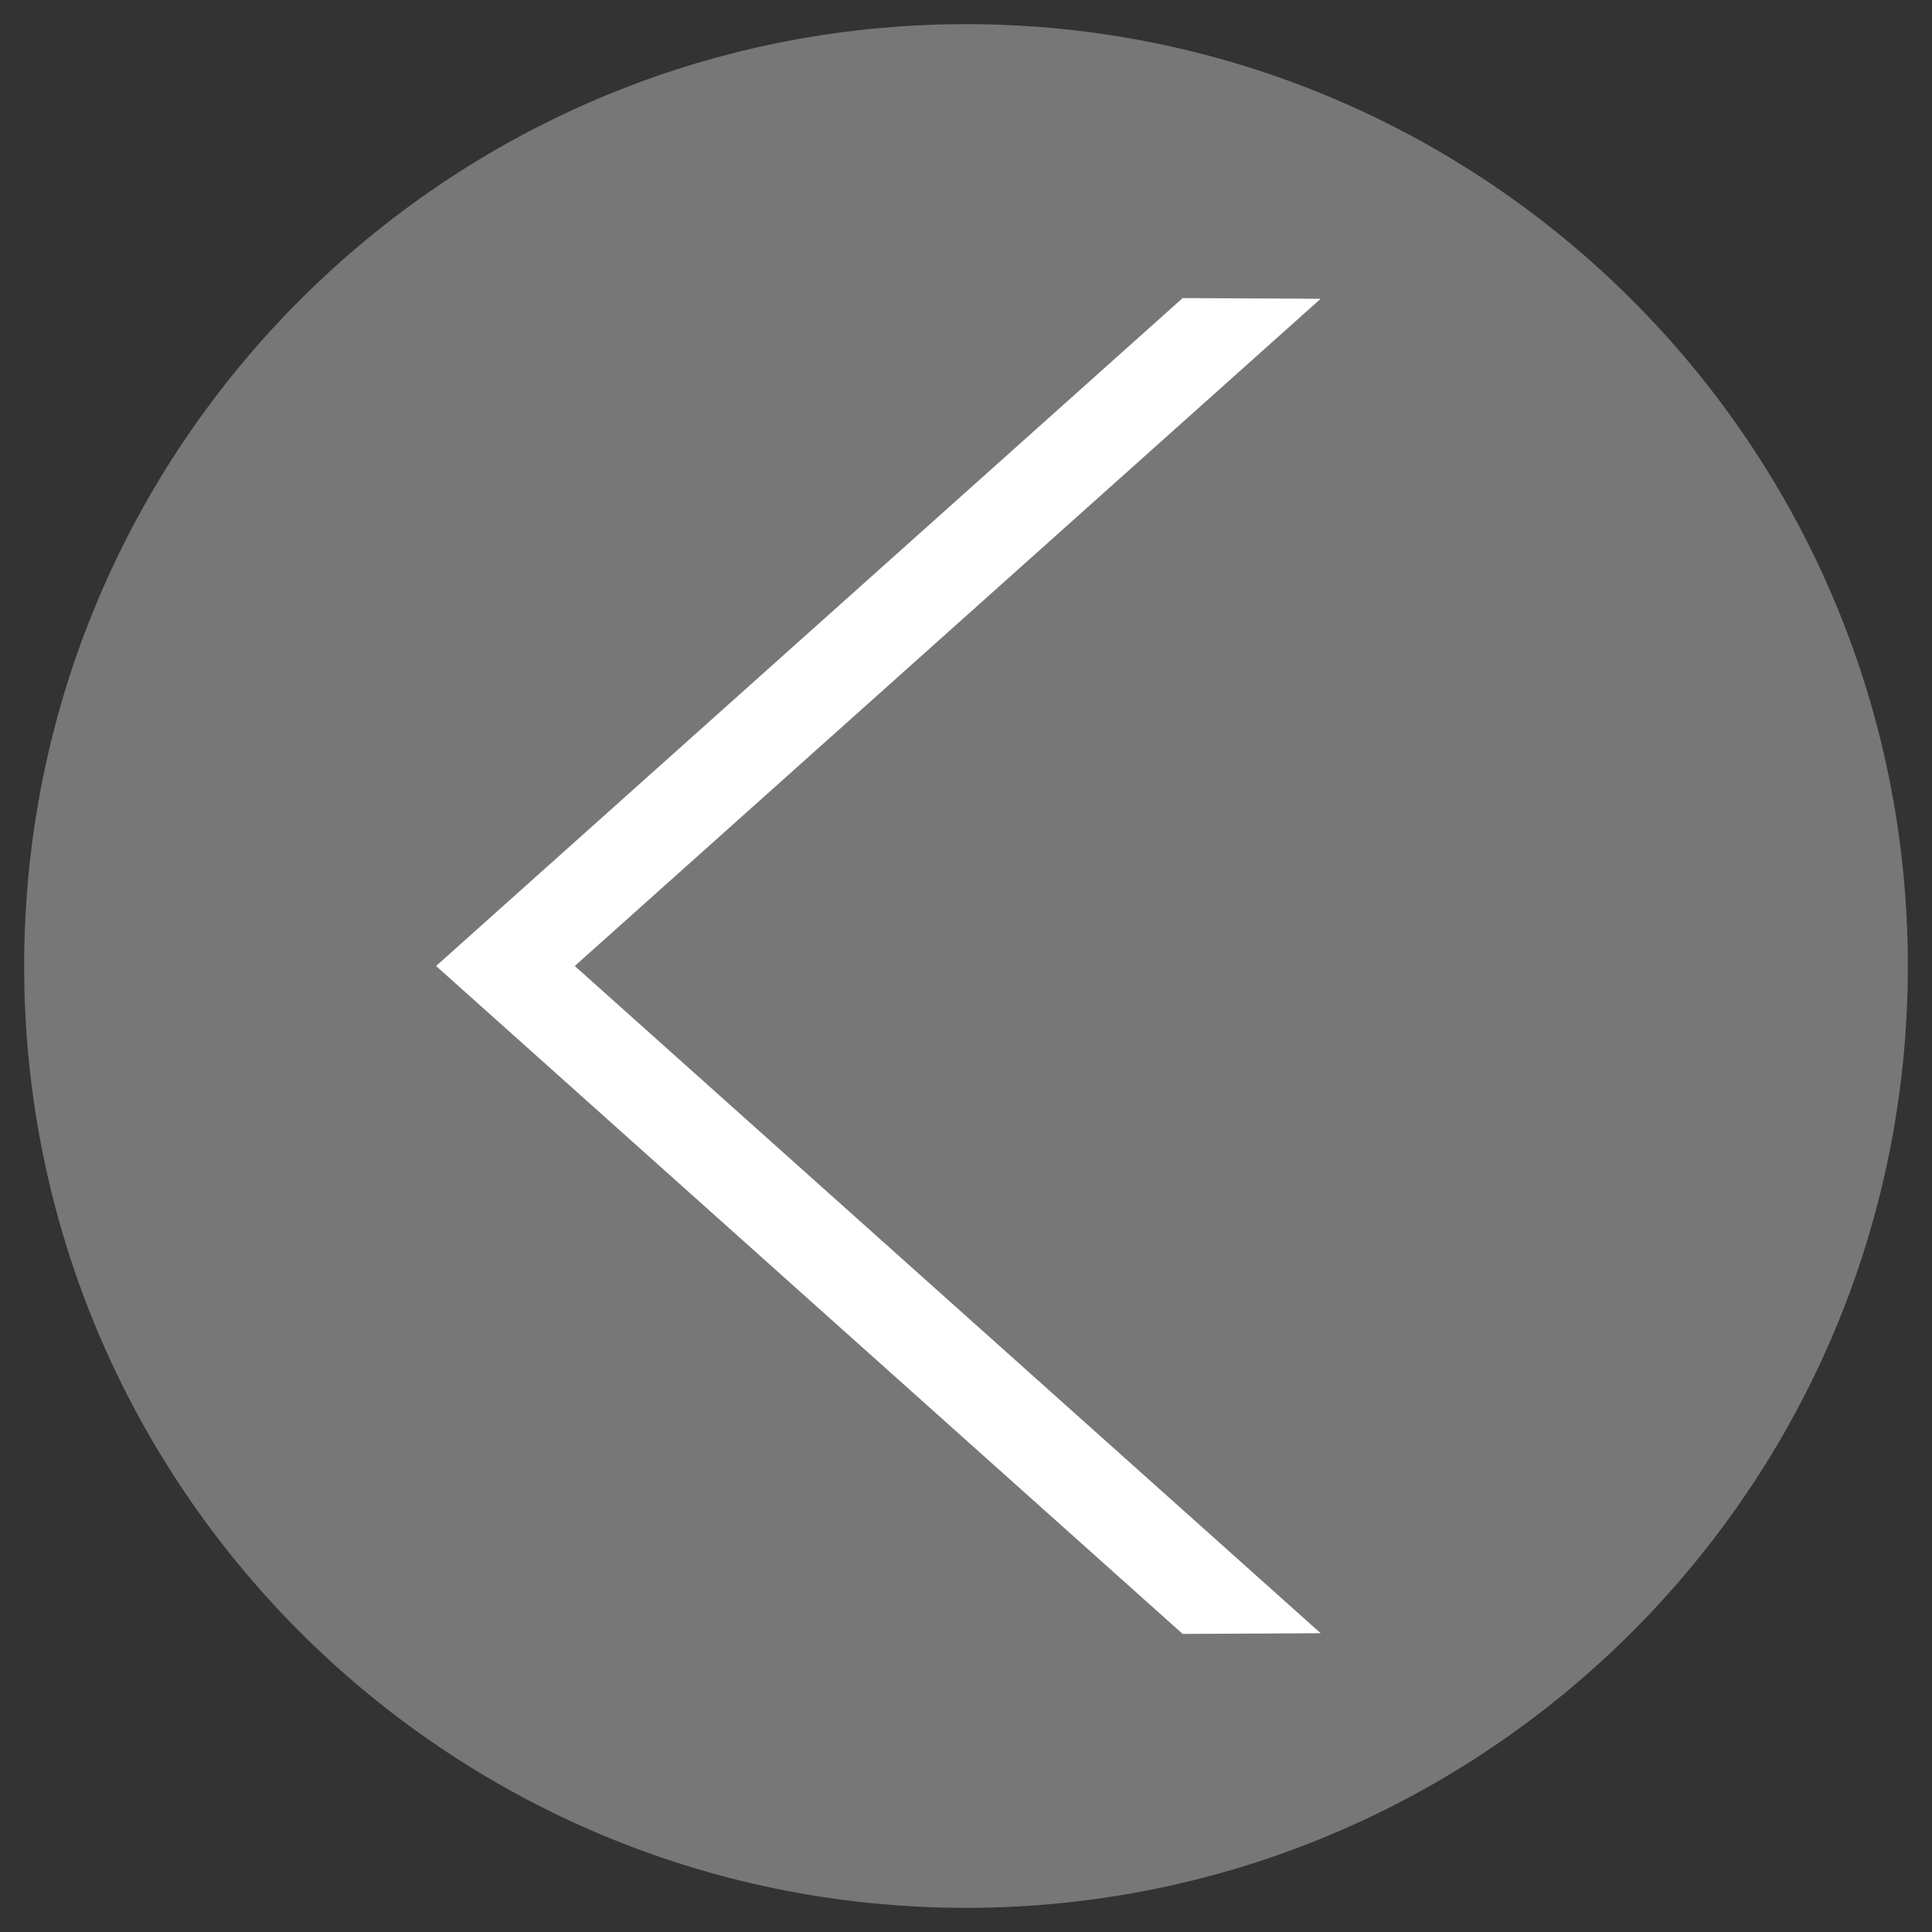
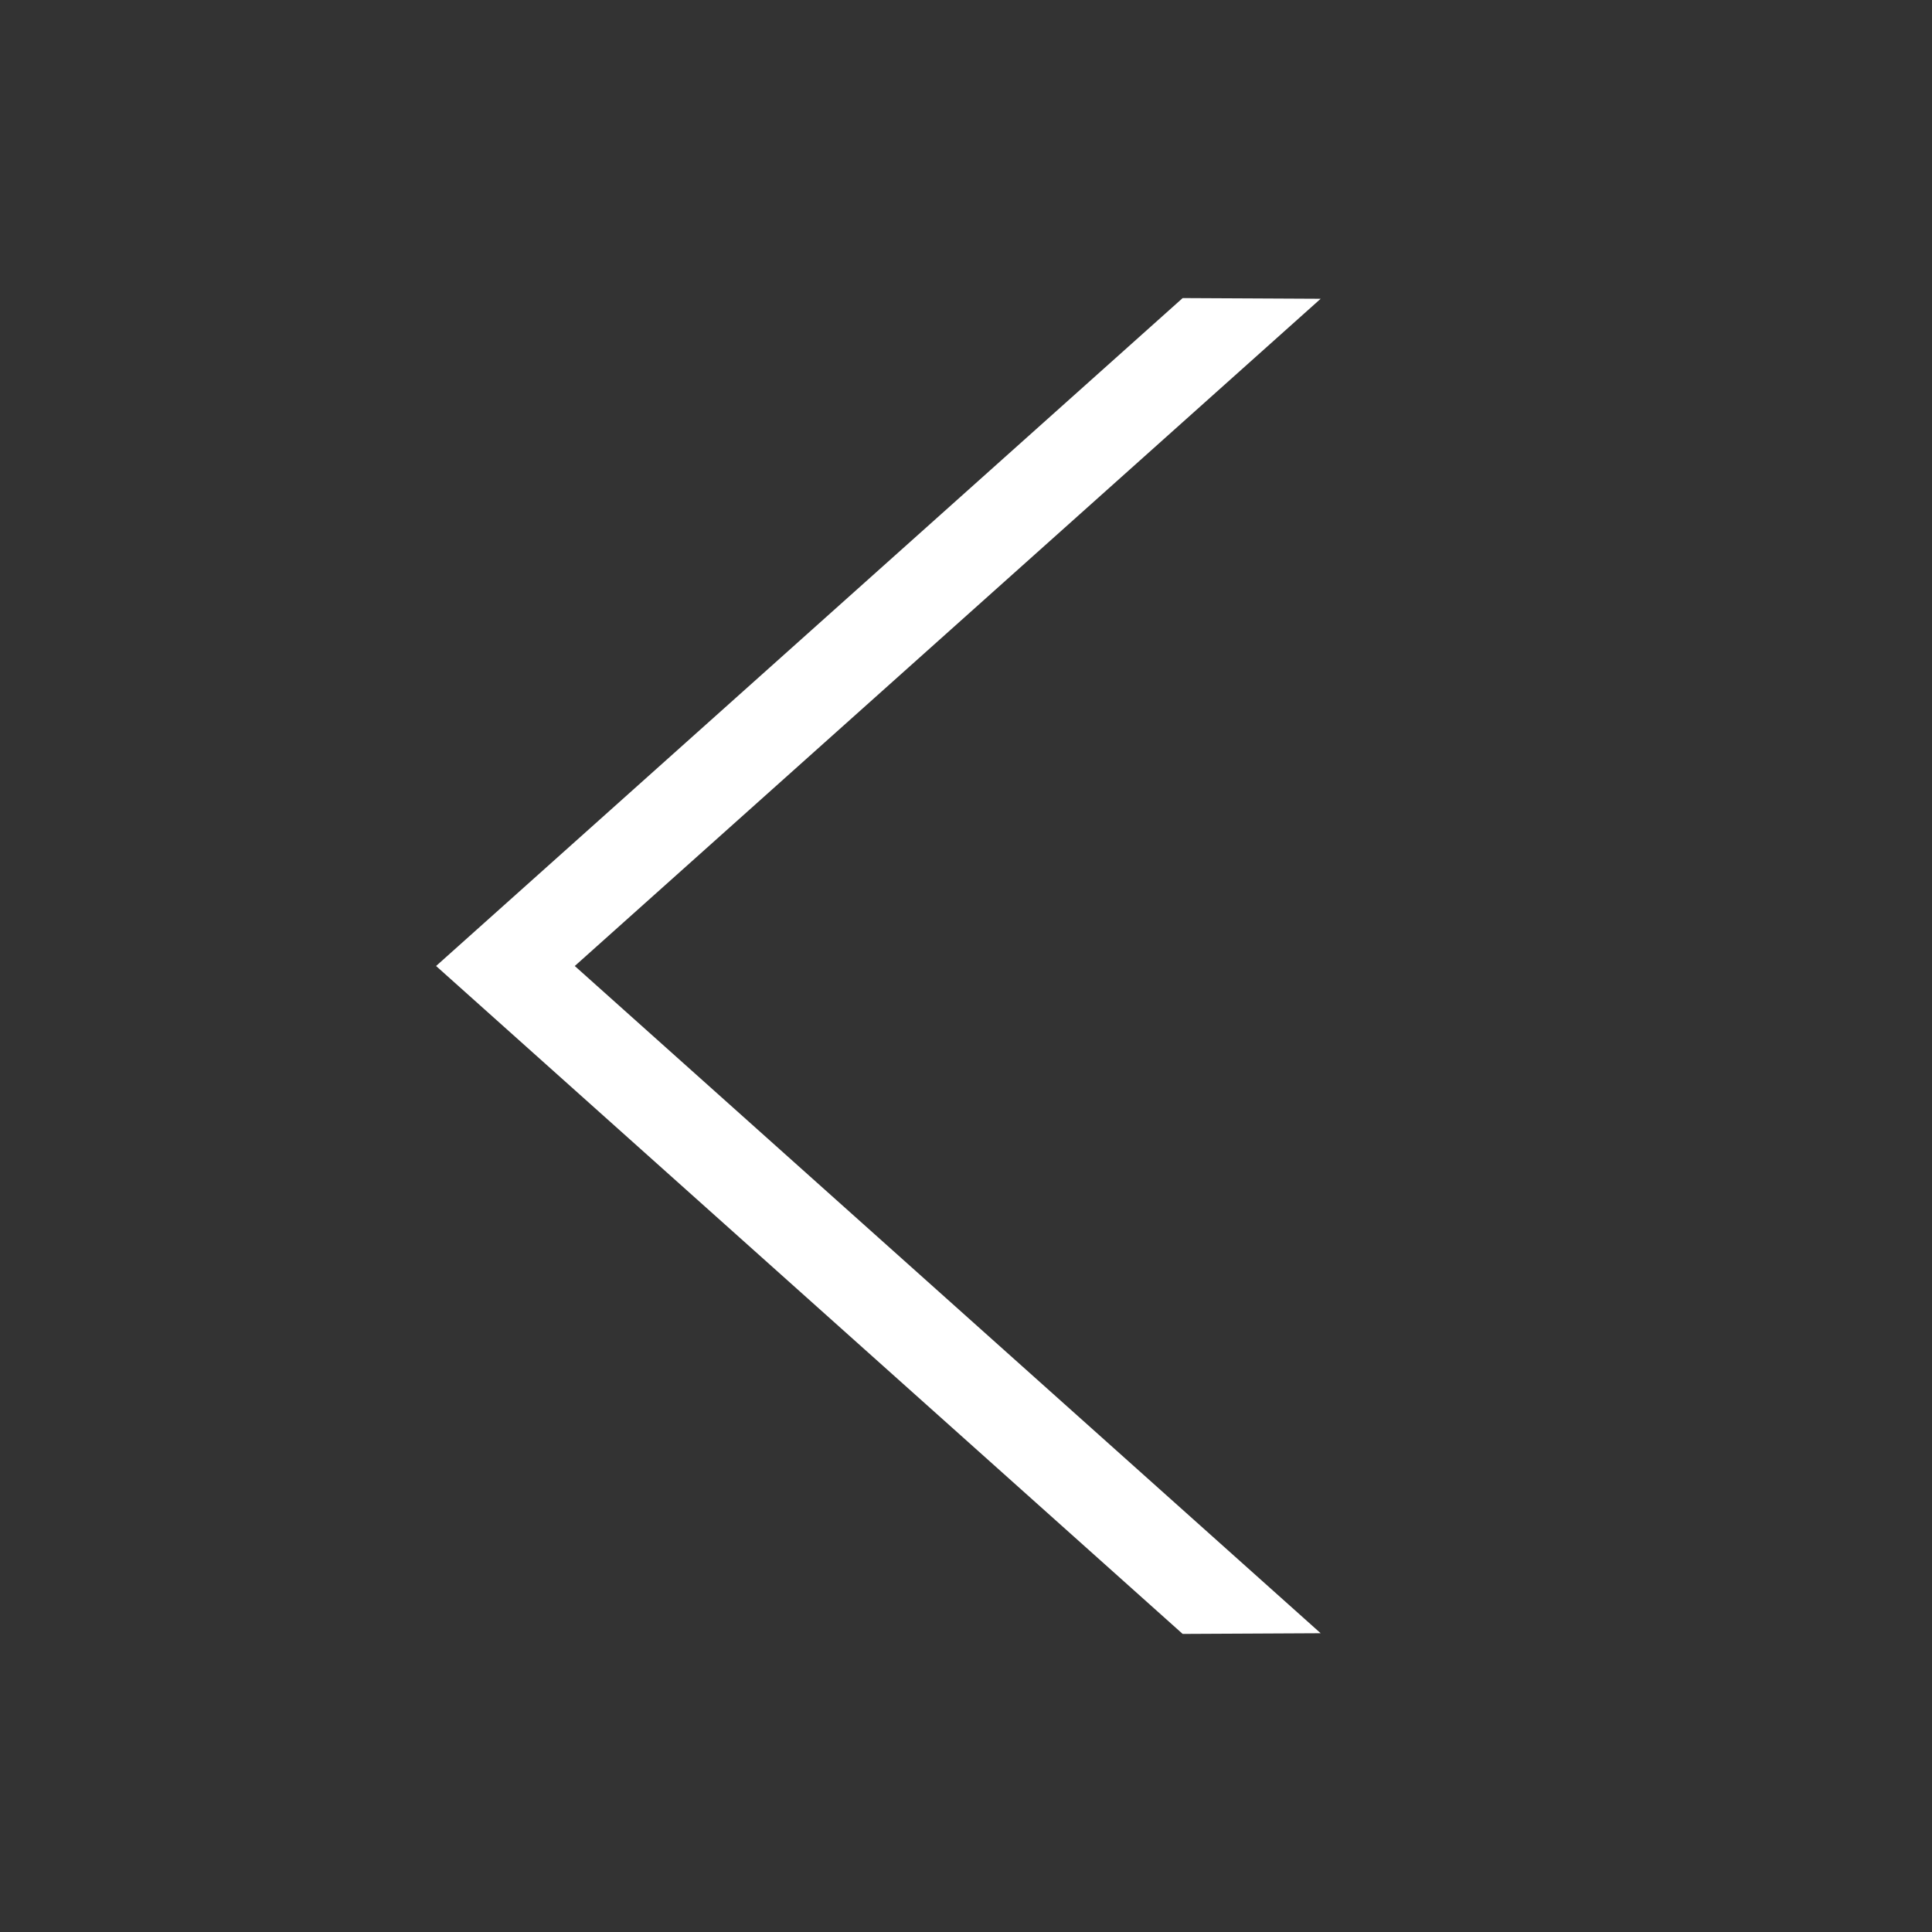
<svg xmlns="http://www.w3.org/2000/svg" version="1.1" x="0px" y="0px" width="28px" height="28px" viewBox="0 0 28 28" style="enable-background:new 0 0 28 28;" xml:space="preserve">
  <rect x="0" y="0" width="28" height="28" fill="#333333" stroke="none" />
  <style type="text/css">
.st0{fill:#777;}
.st1{fill:#FFF;}
</style>
-   <path class="st0" d="M27.65,14c0-7.54-6.11-13.65-13.65-13.65C6.46,0.35,0.35,6.46,0.35,14c0,7.54,6.11,13.65,13.65,13.65C21.54,27.65,27.65,21.54,27.65,14" />
  <polygon class="st1" points="8.33,14 19.14,23.67 17.14,23.68 6.32,14 17.14,4.32 19.14,4.33 " />
</svg>